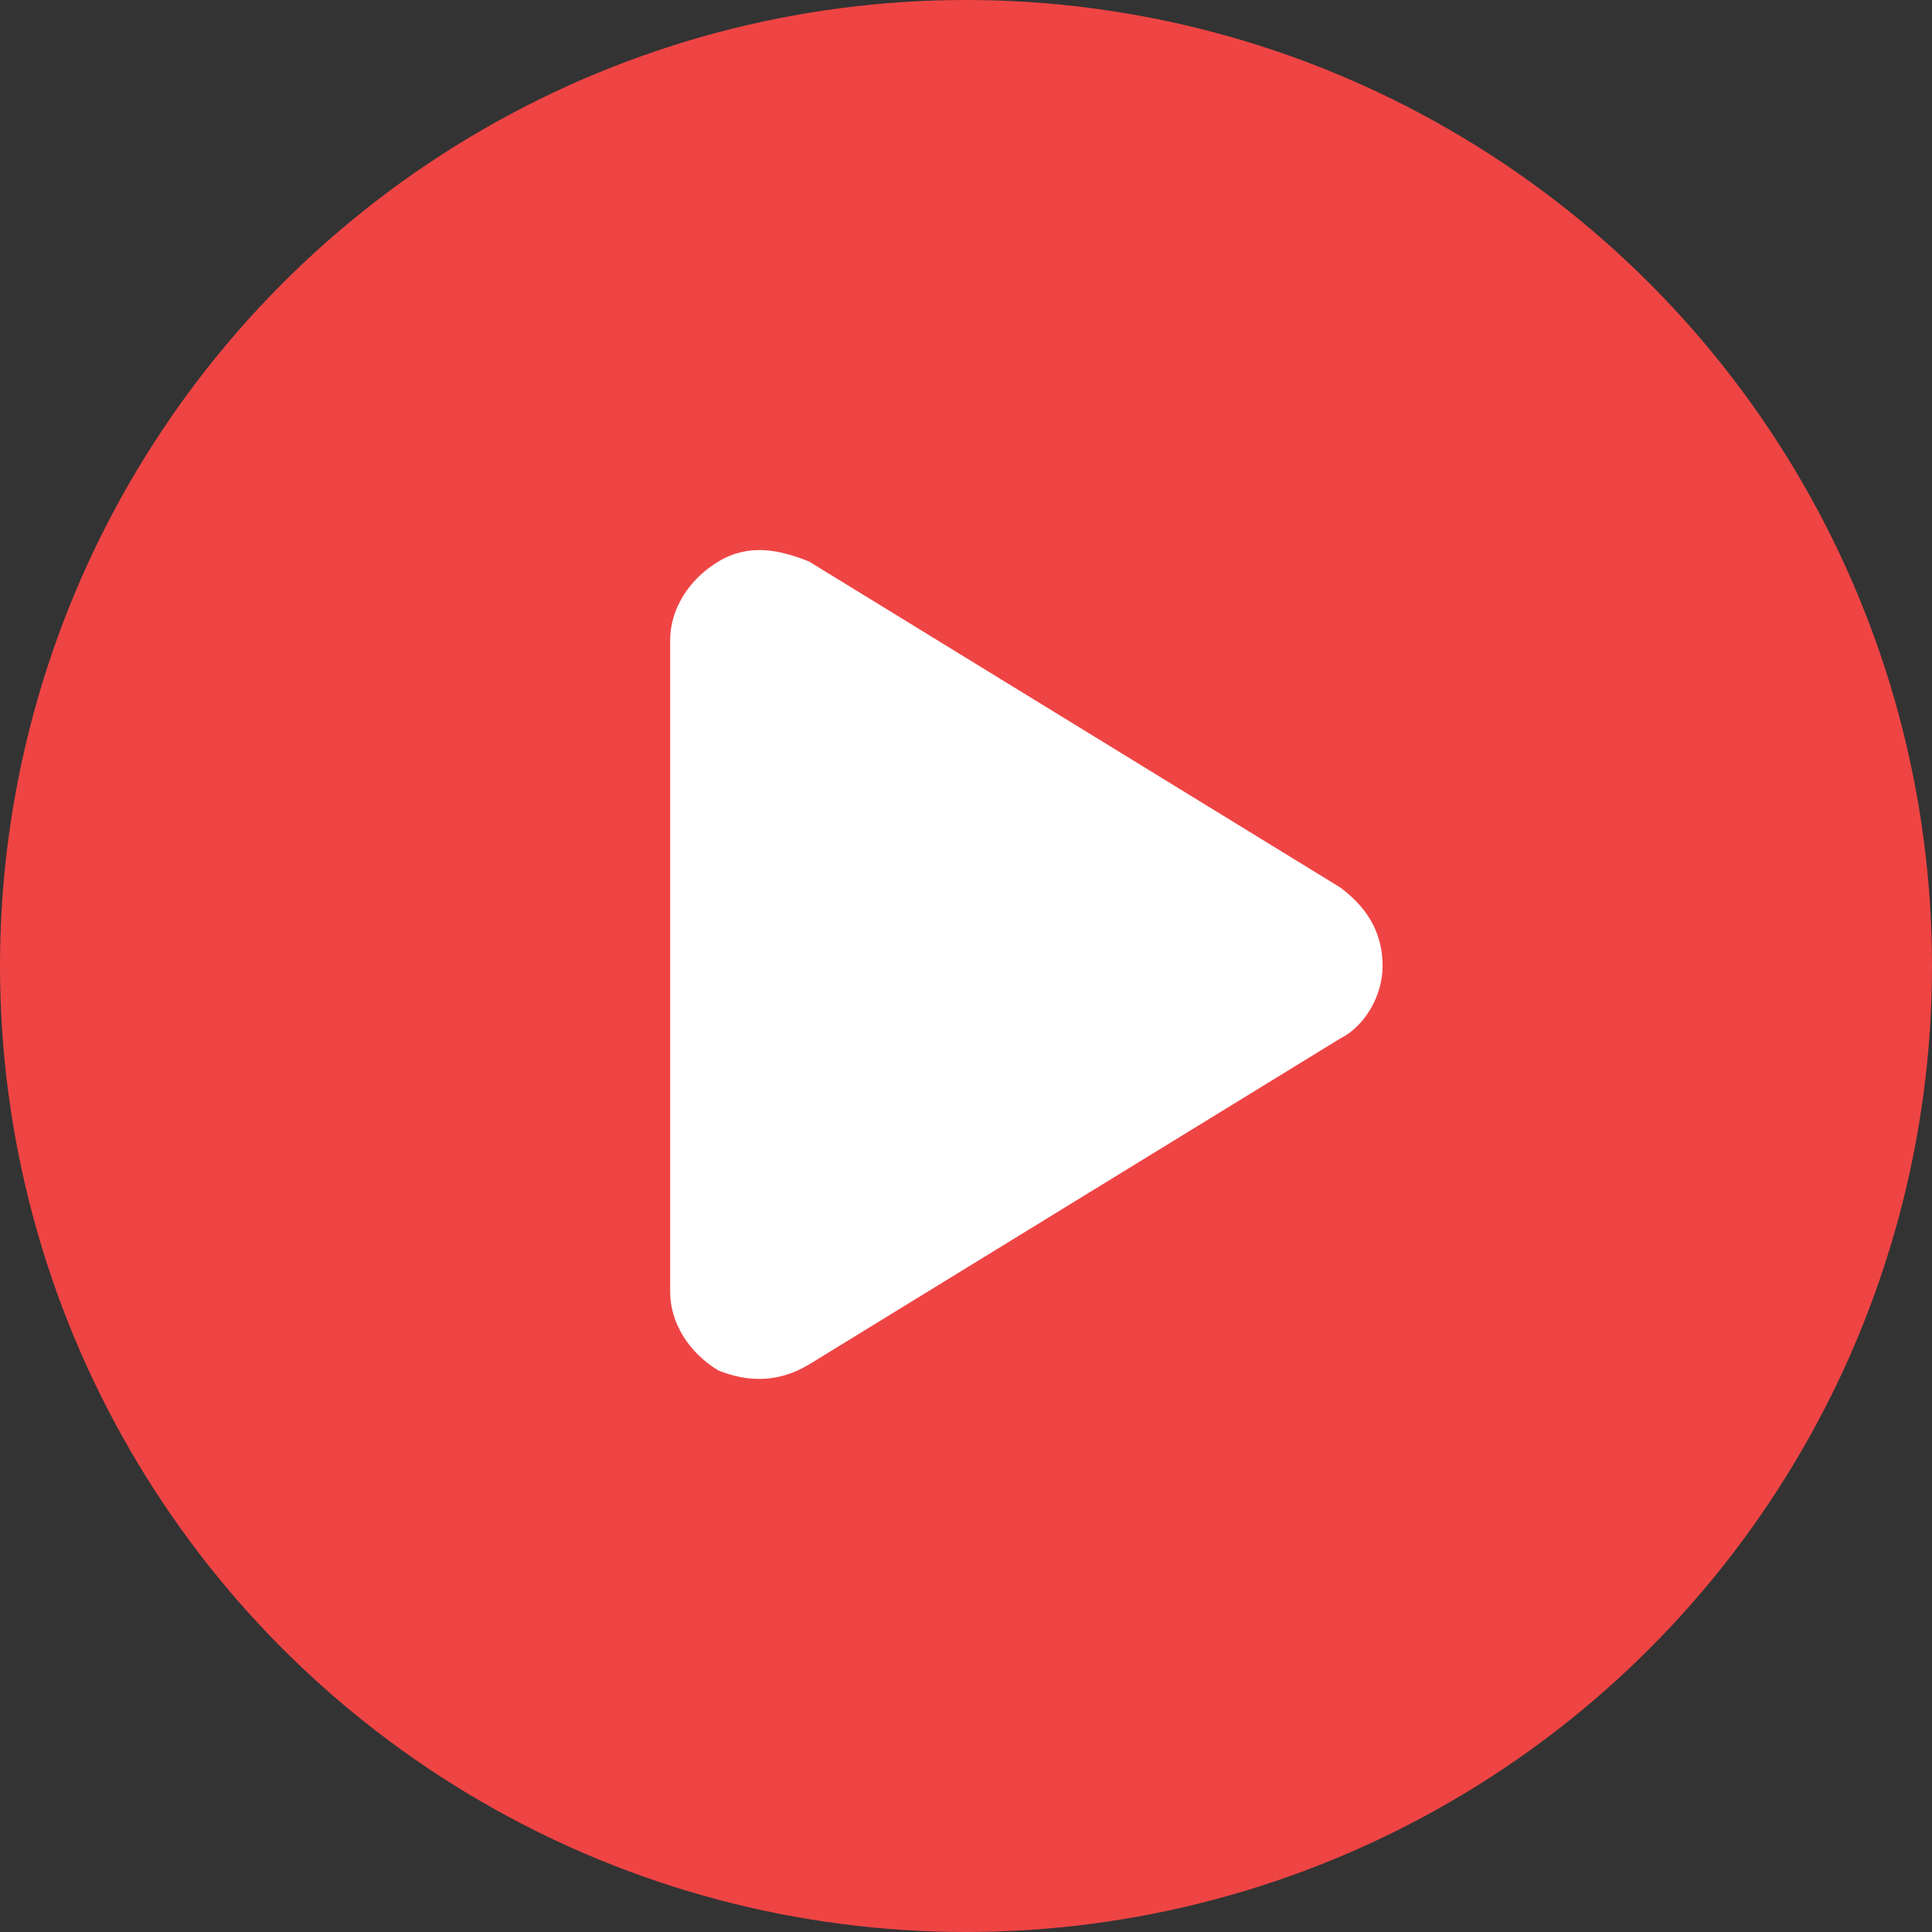
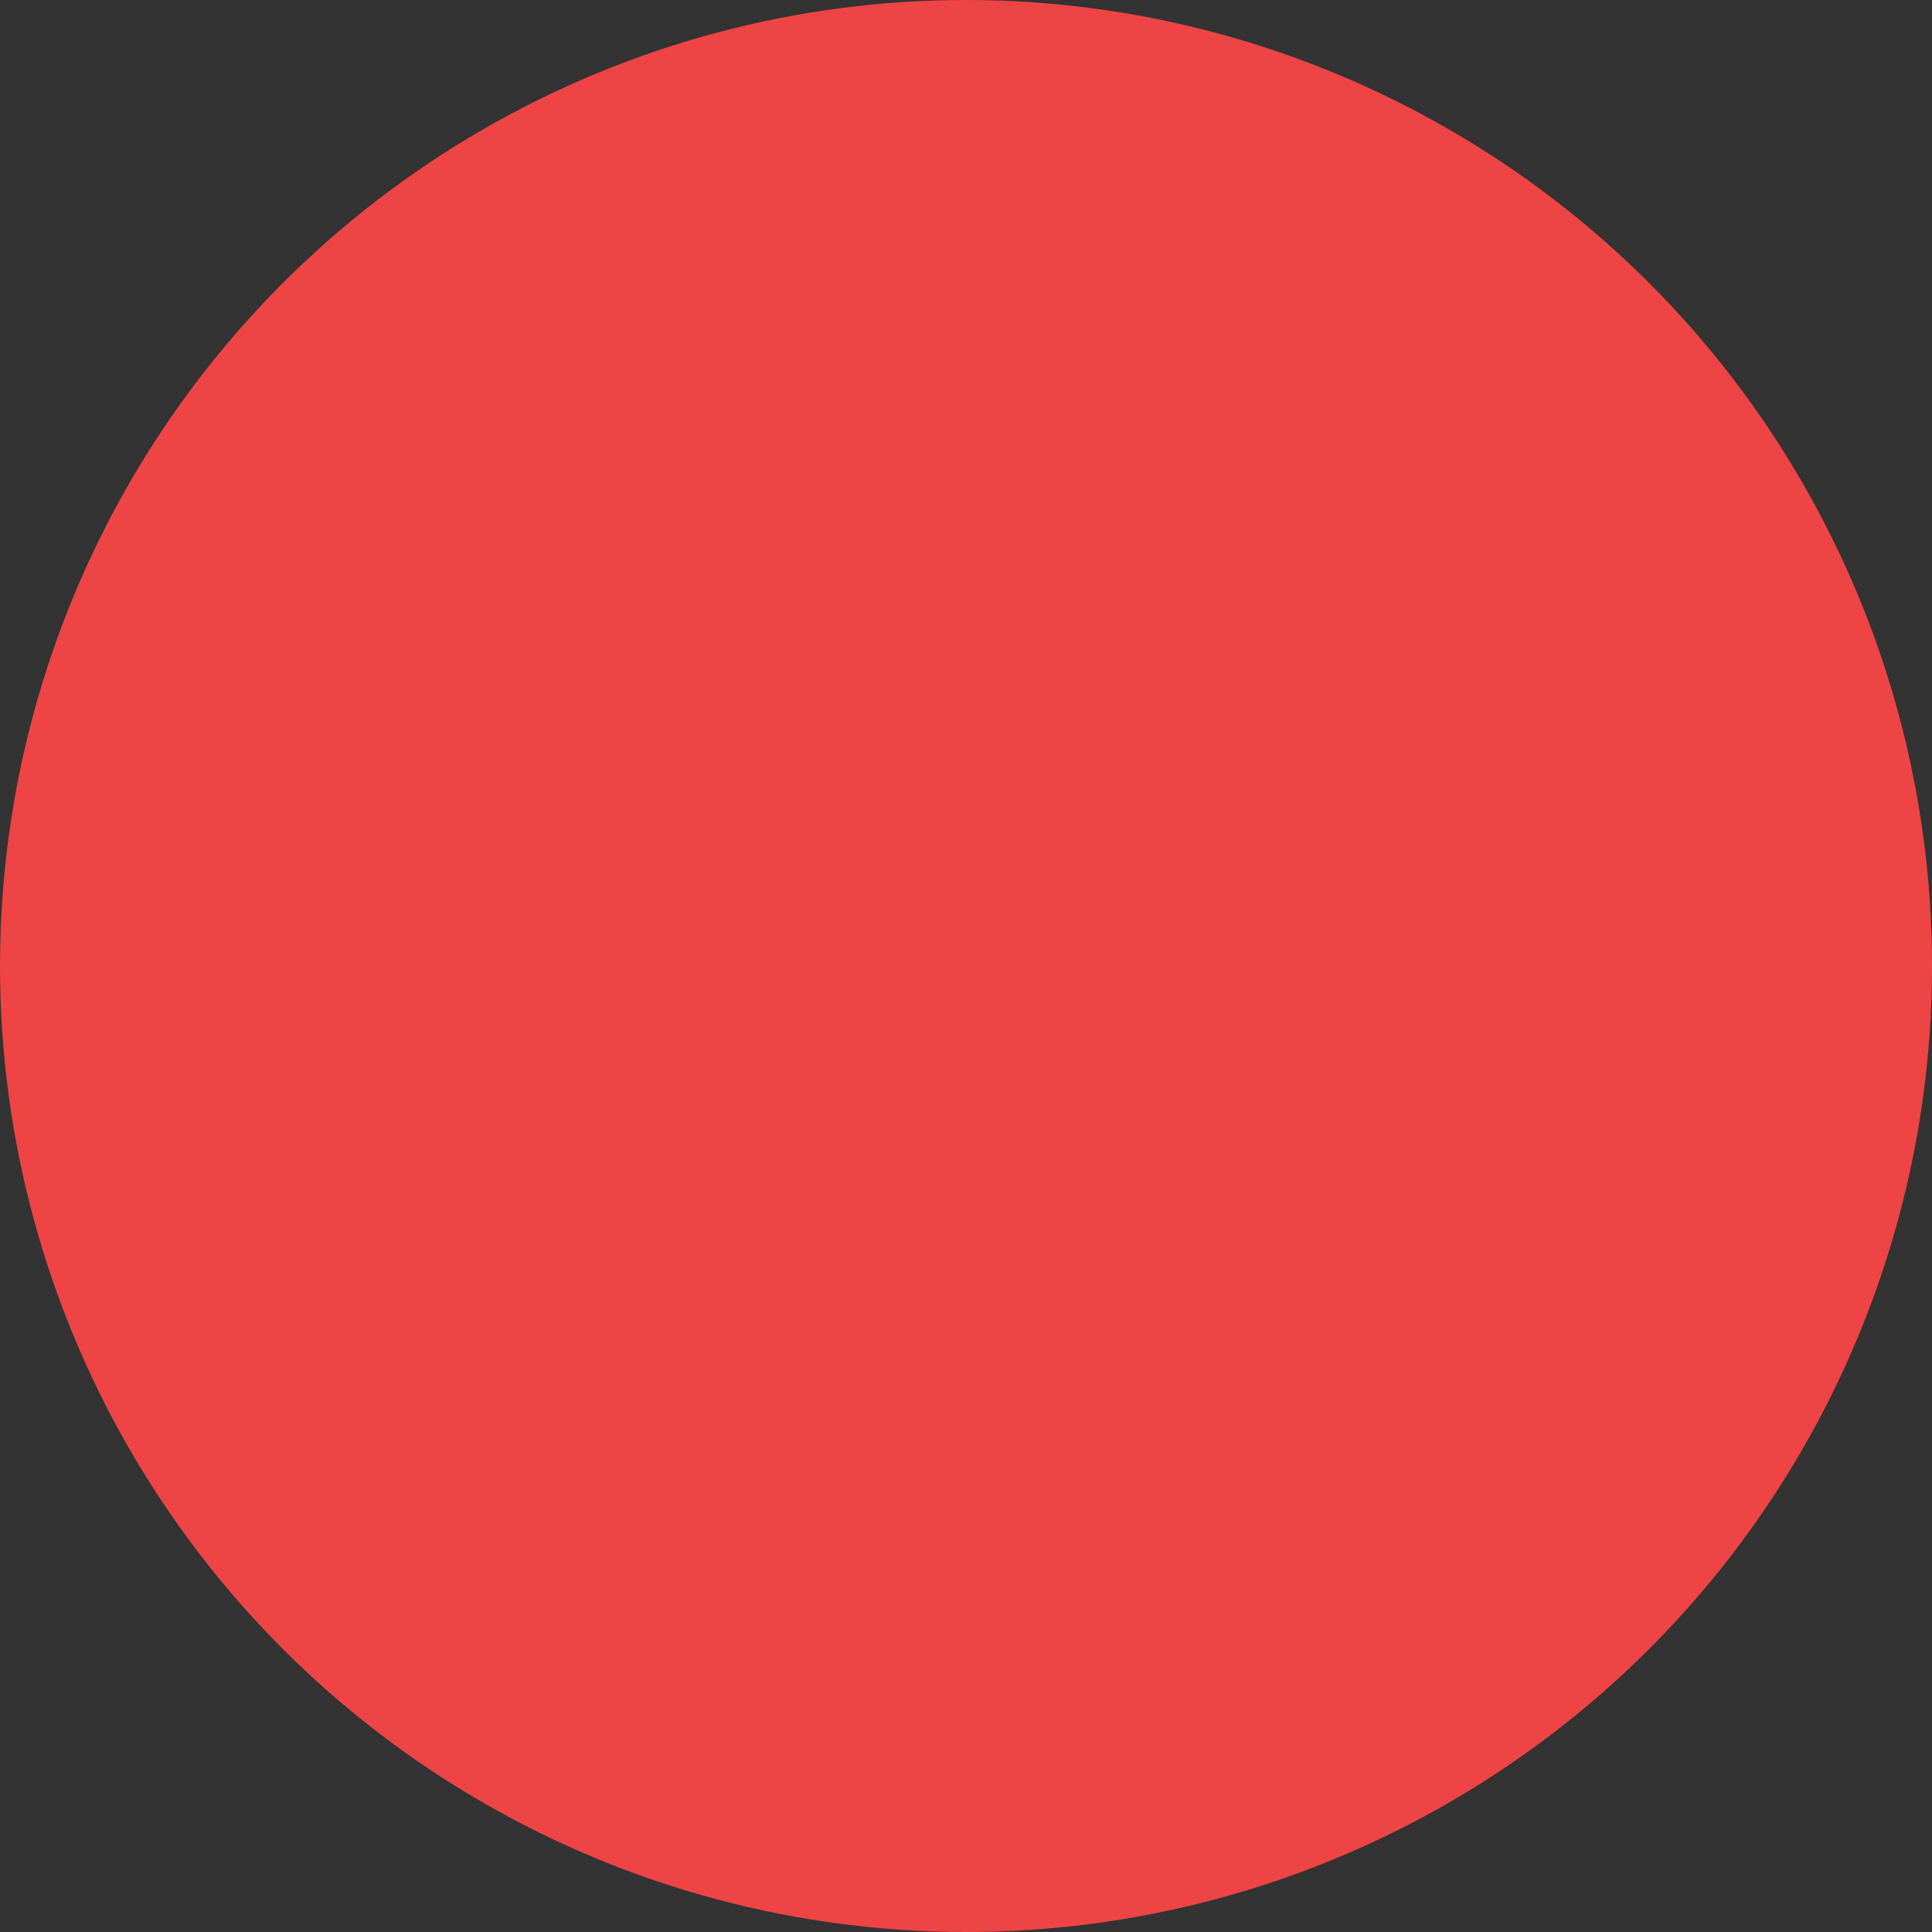
<svg xmlns="http://www.w3.org/2000/svg" version="1.1" id="Layer_1" x="0px" y="0px" viewBox="0 0 32 32" style="enable-background:new 0 0 32 32;" xml:space="preserve">
  <rect x="0" y="0" width="32" height="32" fill="#333333" stroke="none" />
  <style type="text/css">
	.st0{fill:#EF4444;}
	.st1{fill:#FFFFFF;}
</style>
  <circle class="st0" cx="16" cy="16" r="16" />
  <g>
-     <path class="st1" d="M22.2,14.7c0.4,0.3,0.7,0.7,0.7,1.3c0,0.5-0.3,1-0.7,1.2l-8.8,5.4c-0.5,0.3-1,0.3-1.5,0.1   c-0.5-0.3-0.8-0.8-0.8-1.3V10.6c0-0.5,0.3-1,0.8-1.3c0.5-0.3,1-0.2,1.5,0L22.2,14.7z" />
-   </g>
+     </g>
</svg>